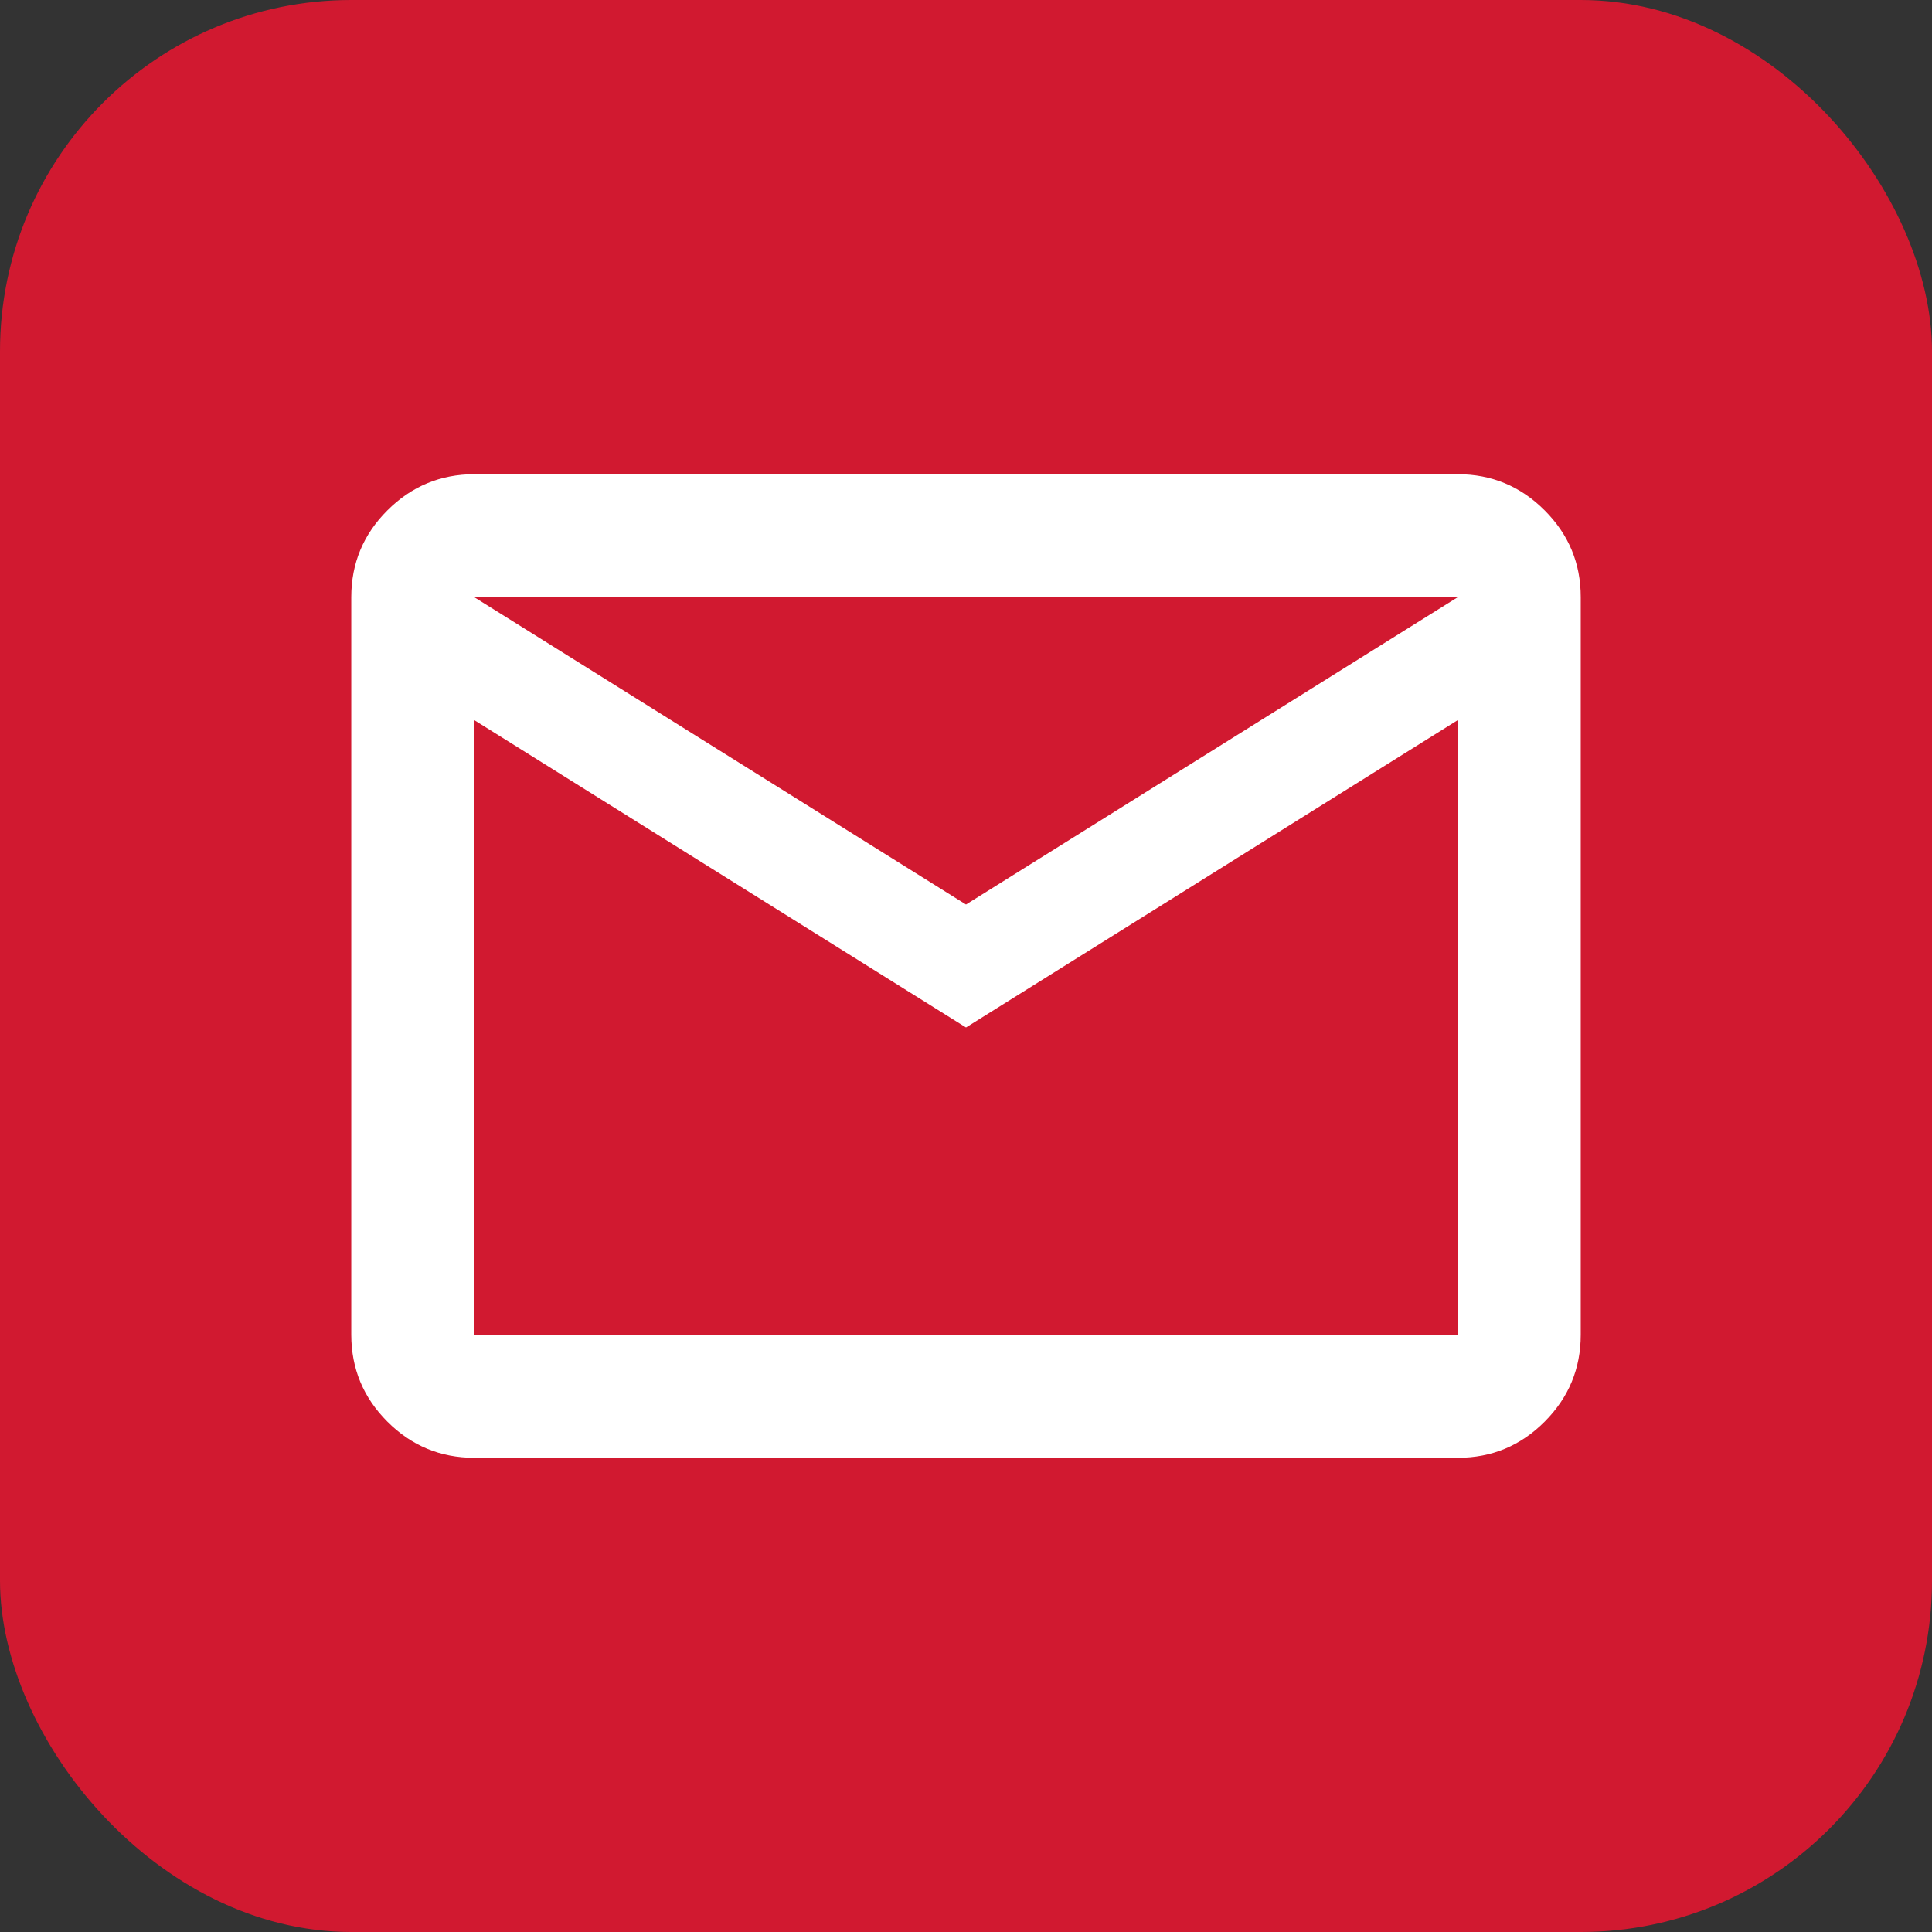
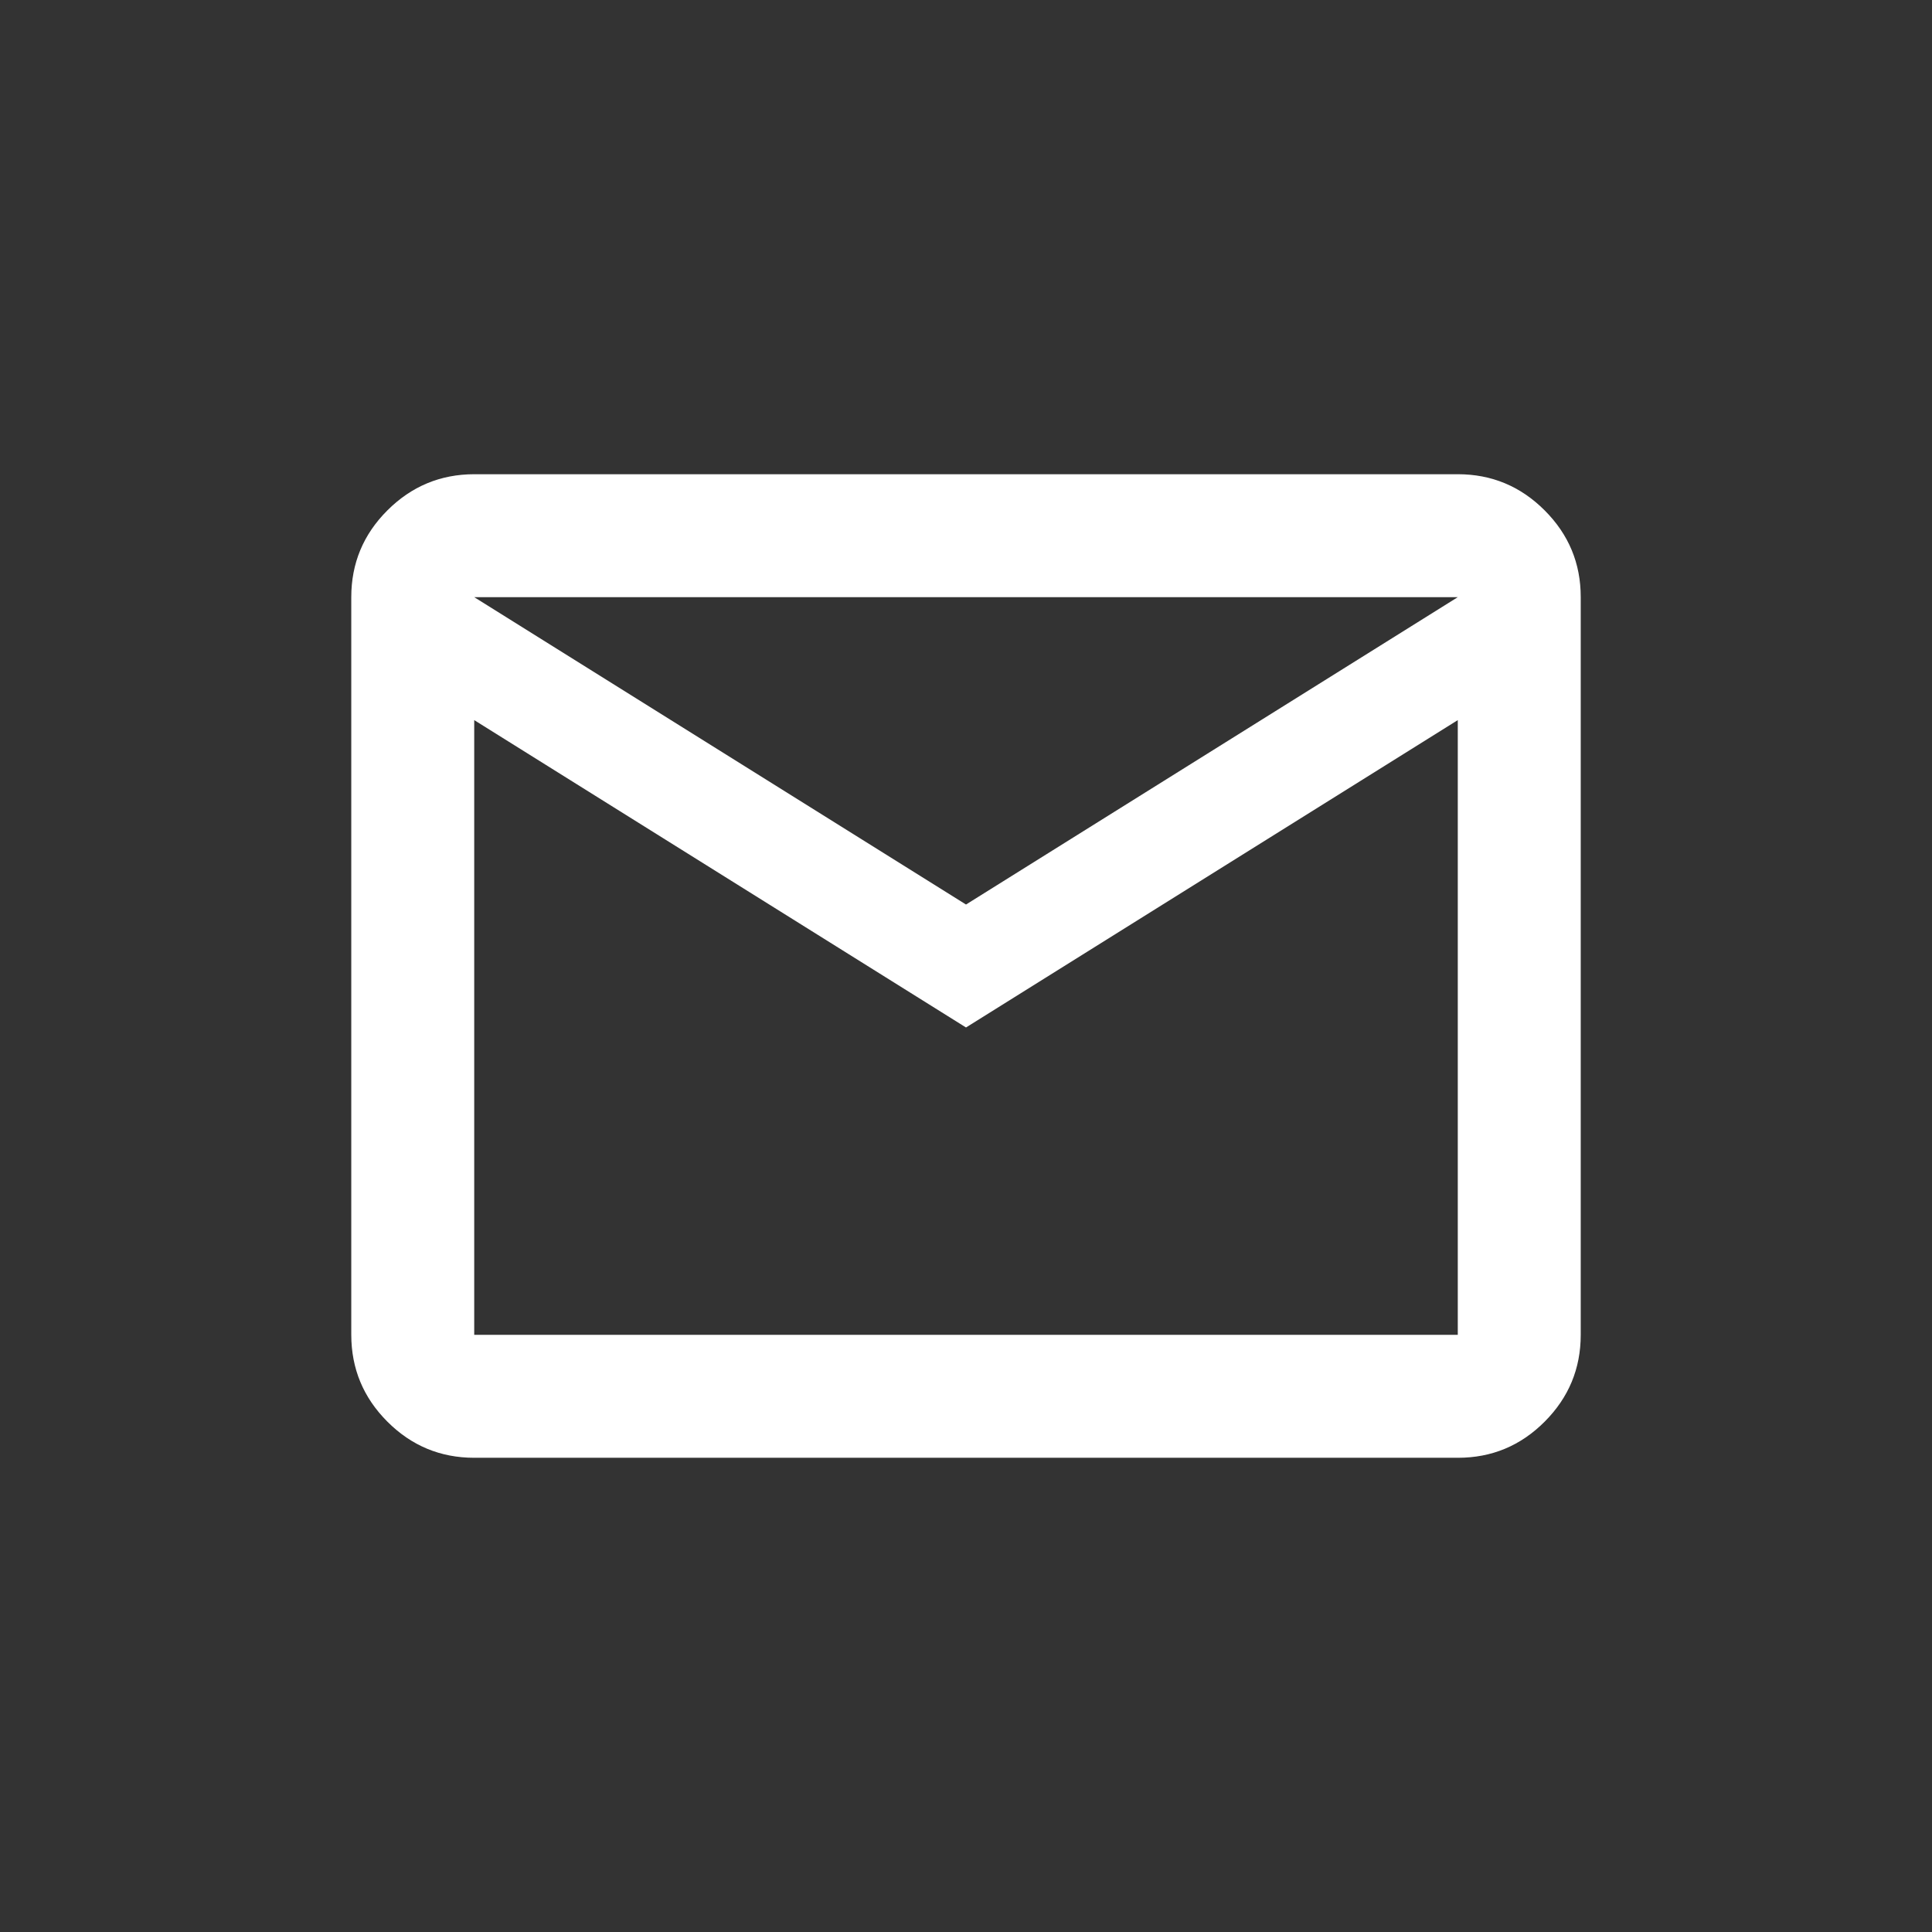
<svg xmlns="http://www.w3.org/2000/svg" width="44" height="44" viewBox="0 0 44 44" fill="none">
  <rect x="0" y="0" width="44" height="44" fill="#333333" stroke="none" />
-   <rect width="44" height="44" rx="8" fill="#D11930" />
  <path d="M10.8 33.2C10.03 33.2 9.371 32.926 8.823 32.378C8.275 31.83 8.001 31.171 8 30.4V13.6C8 12.83 8.274 12.171 8.823 11.623C9.372 11.075 10.031 10.801 10.8 10.8H33.2C33.97 10.8 34.629 11.074 35.178 11.623C35.727 12.172 36.001 12.831 36 13.6V30.4C36 31.17 35.726 31.829 35.178 32.378C34.63 32.927 33.971 33.201 33.2 33.2H10.8ZM22 23.4L10.8 16.4V30.4H33.2V16.4L22 23.4ZM22 20.6L33.2 13.6H10.8L22 20.6ZM10.8 16.4V13.6V30.4V16.4Z" fill="white" />
</svg>